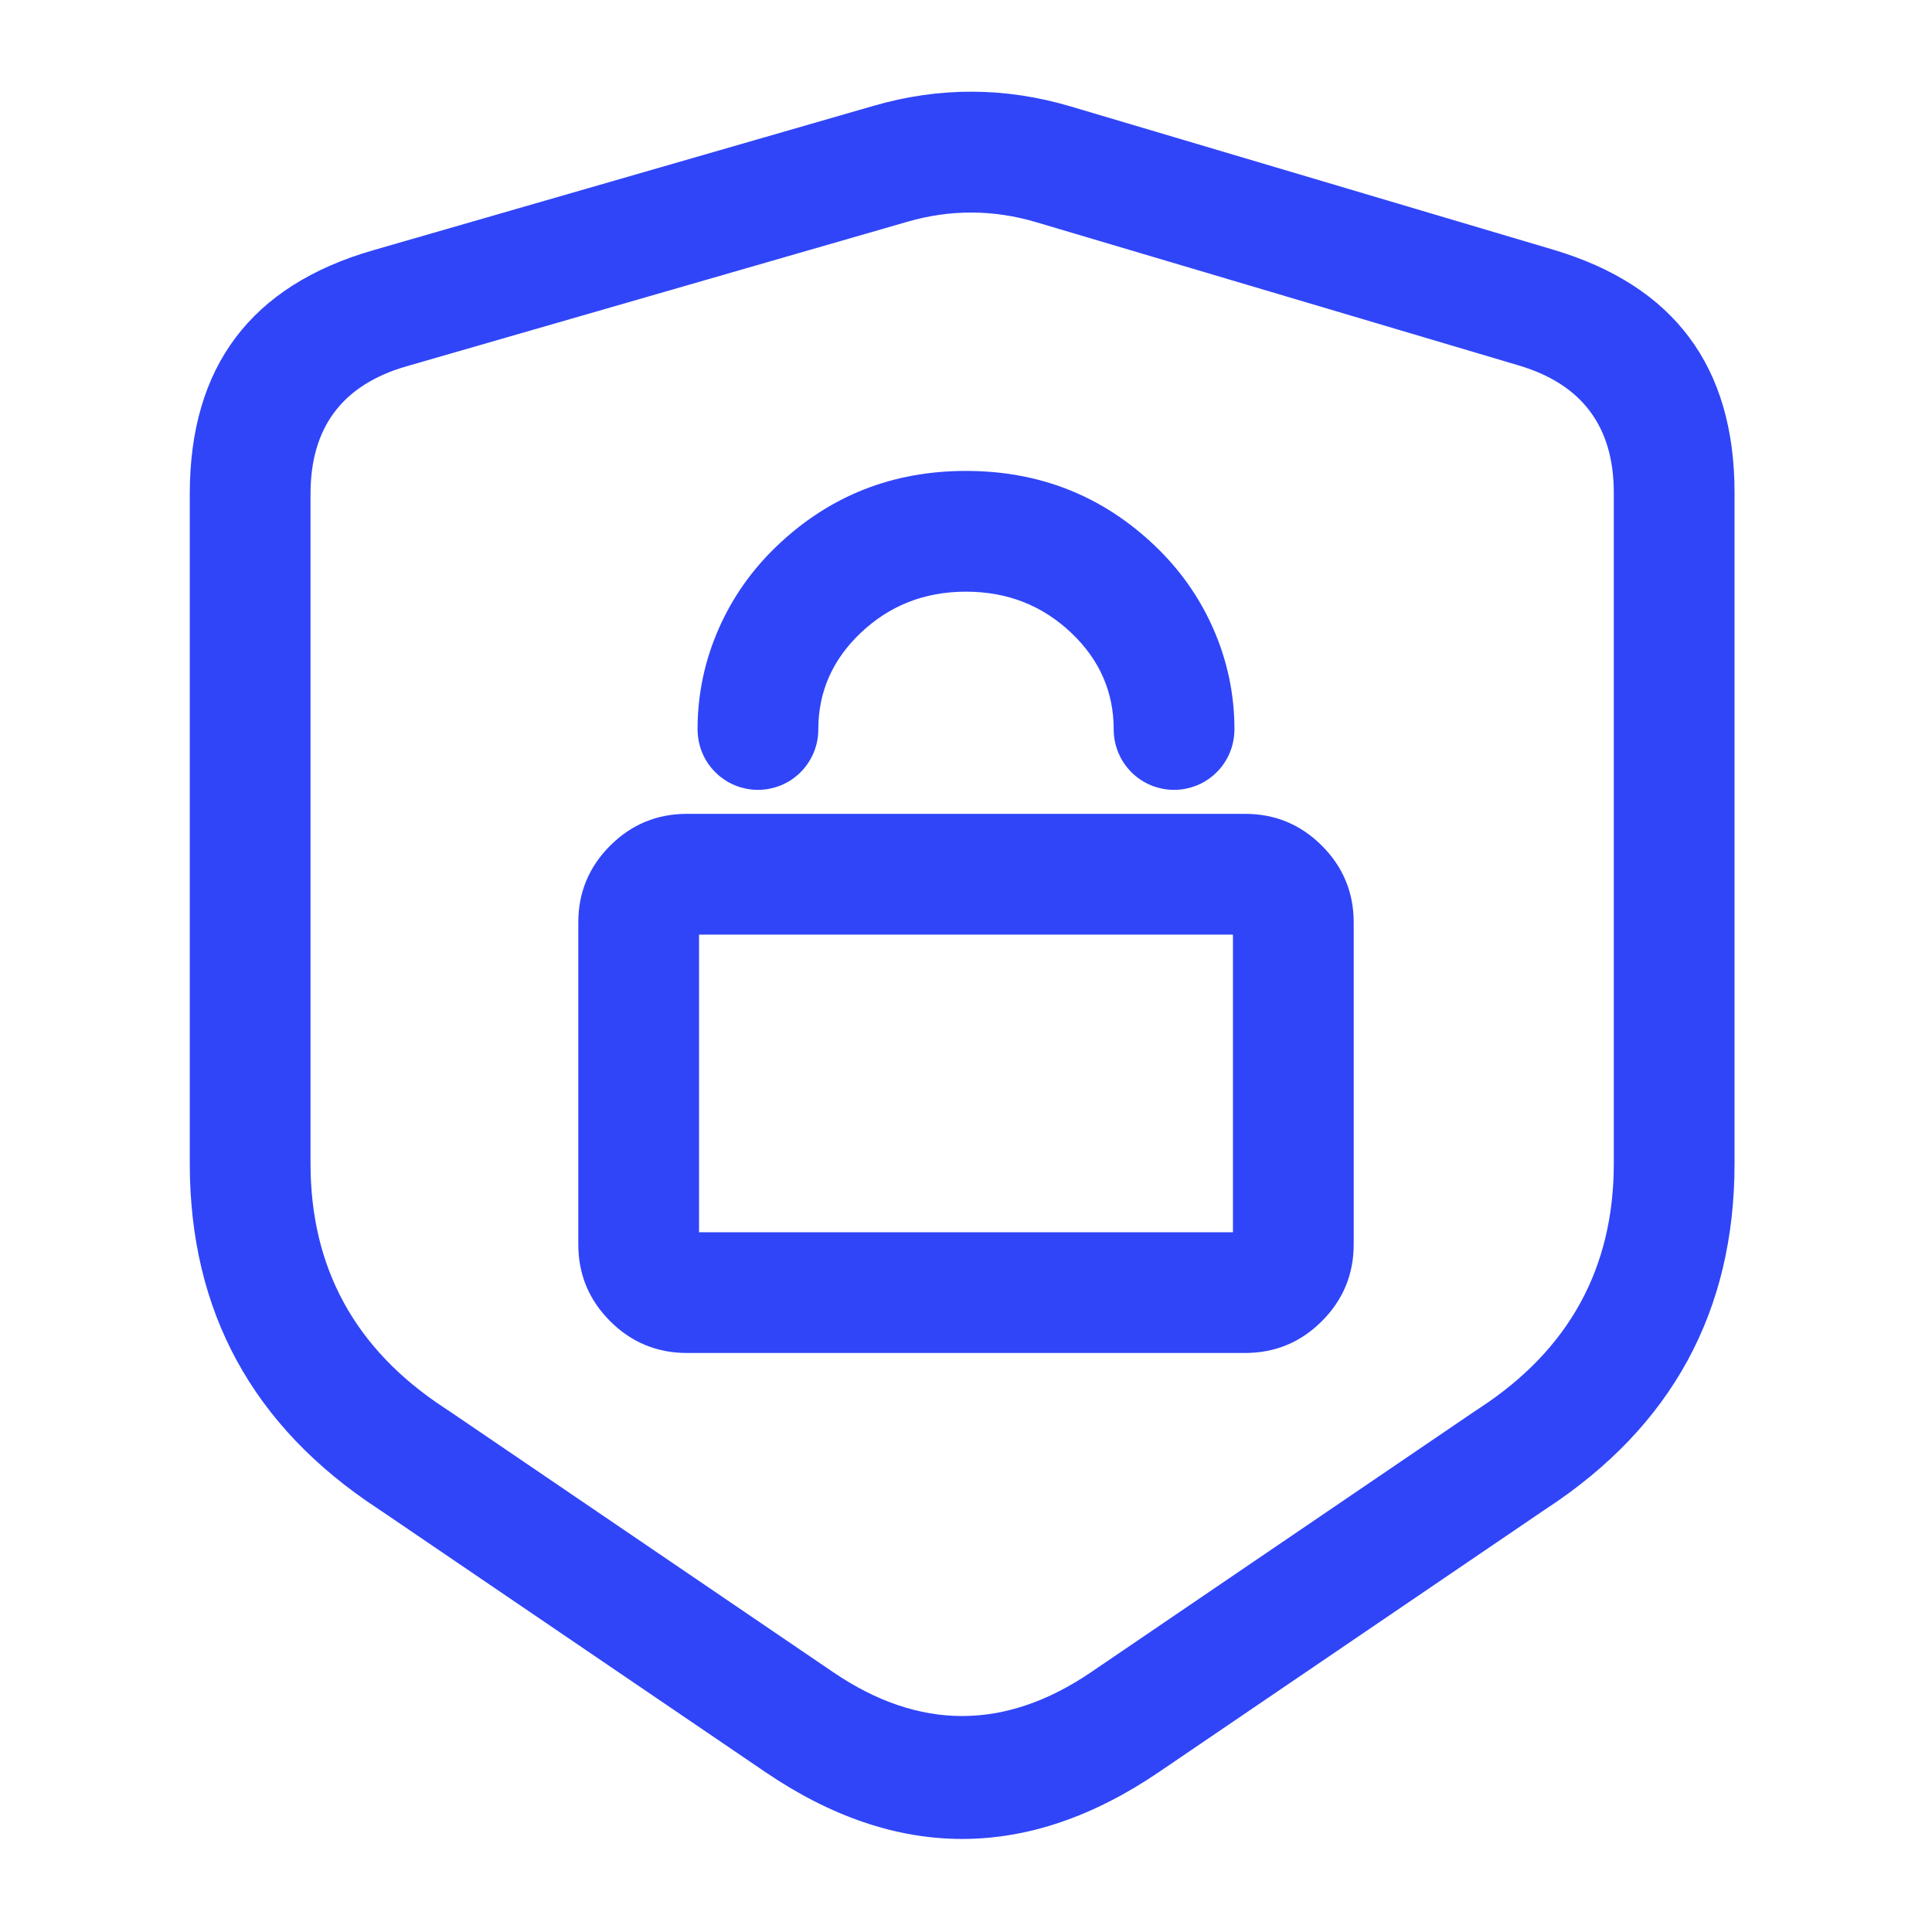
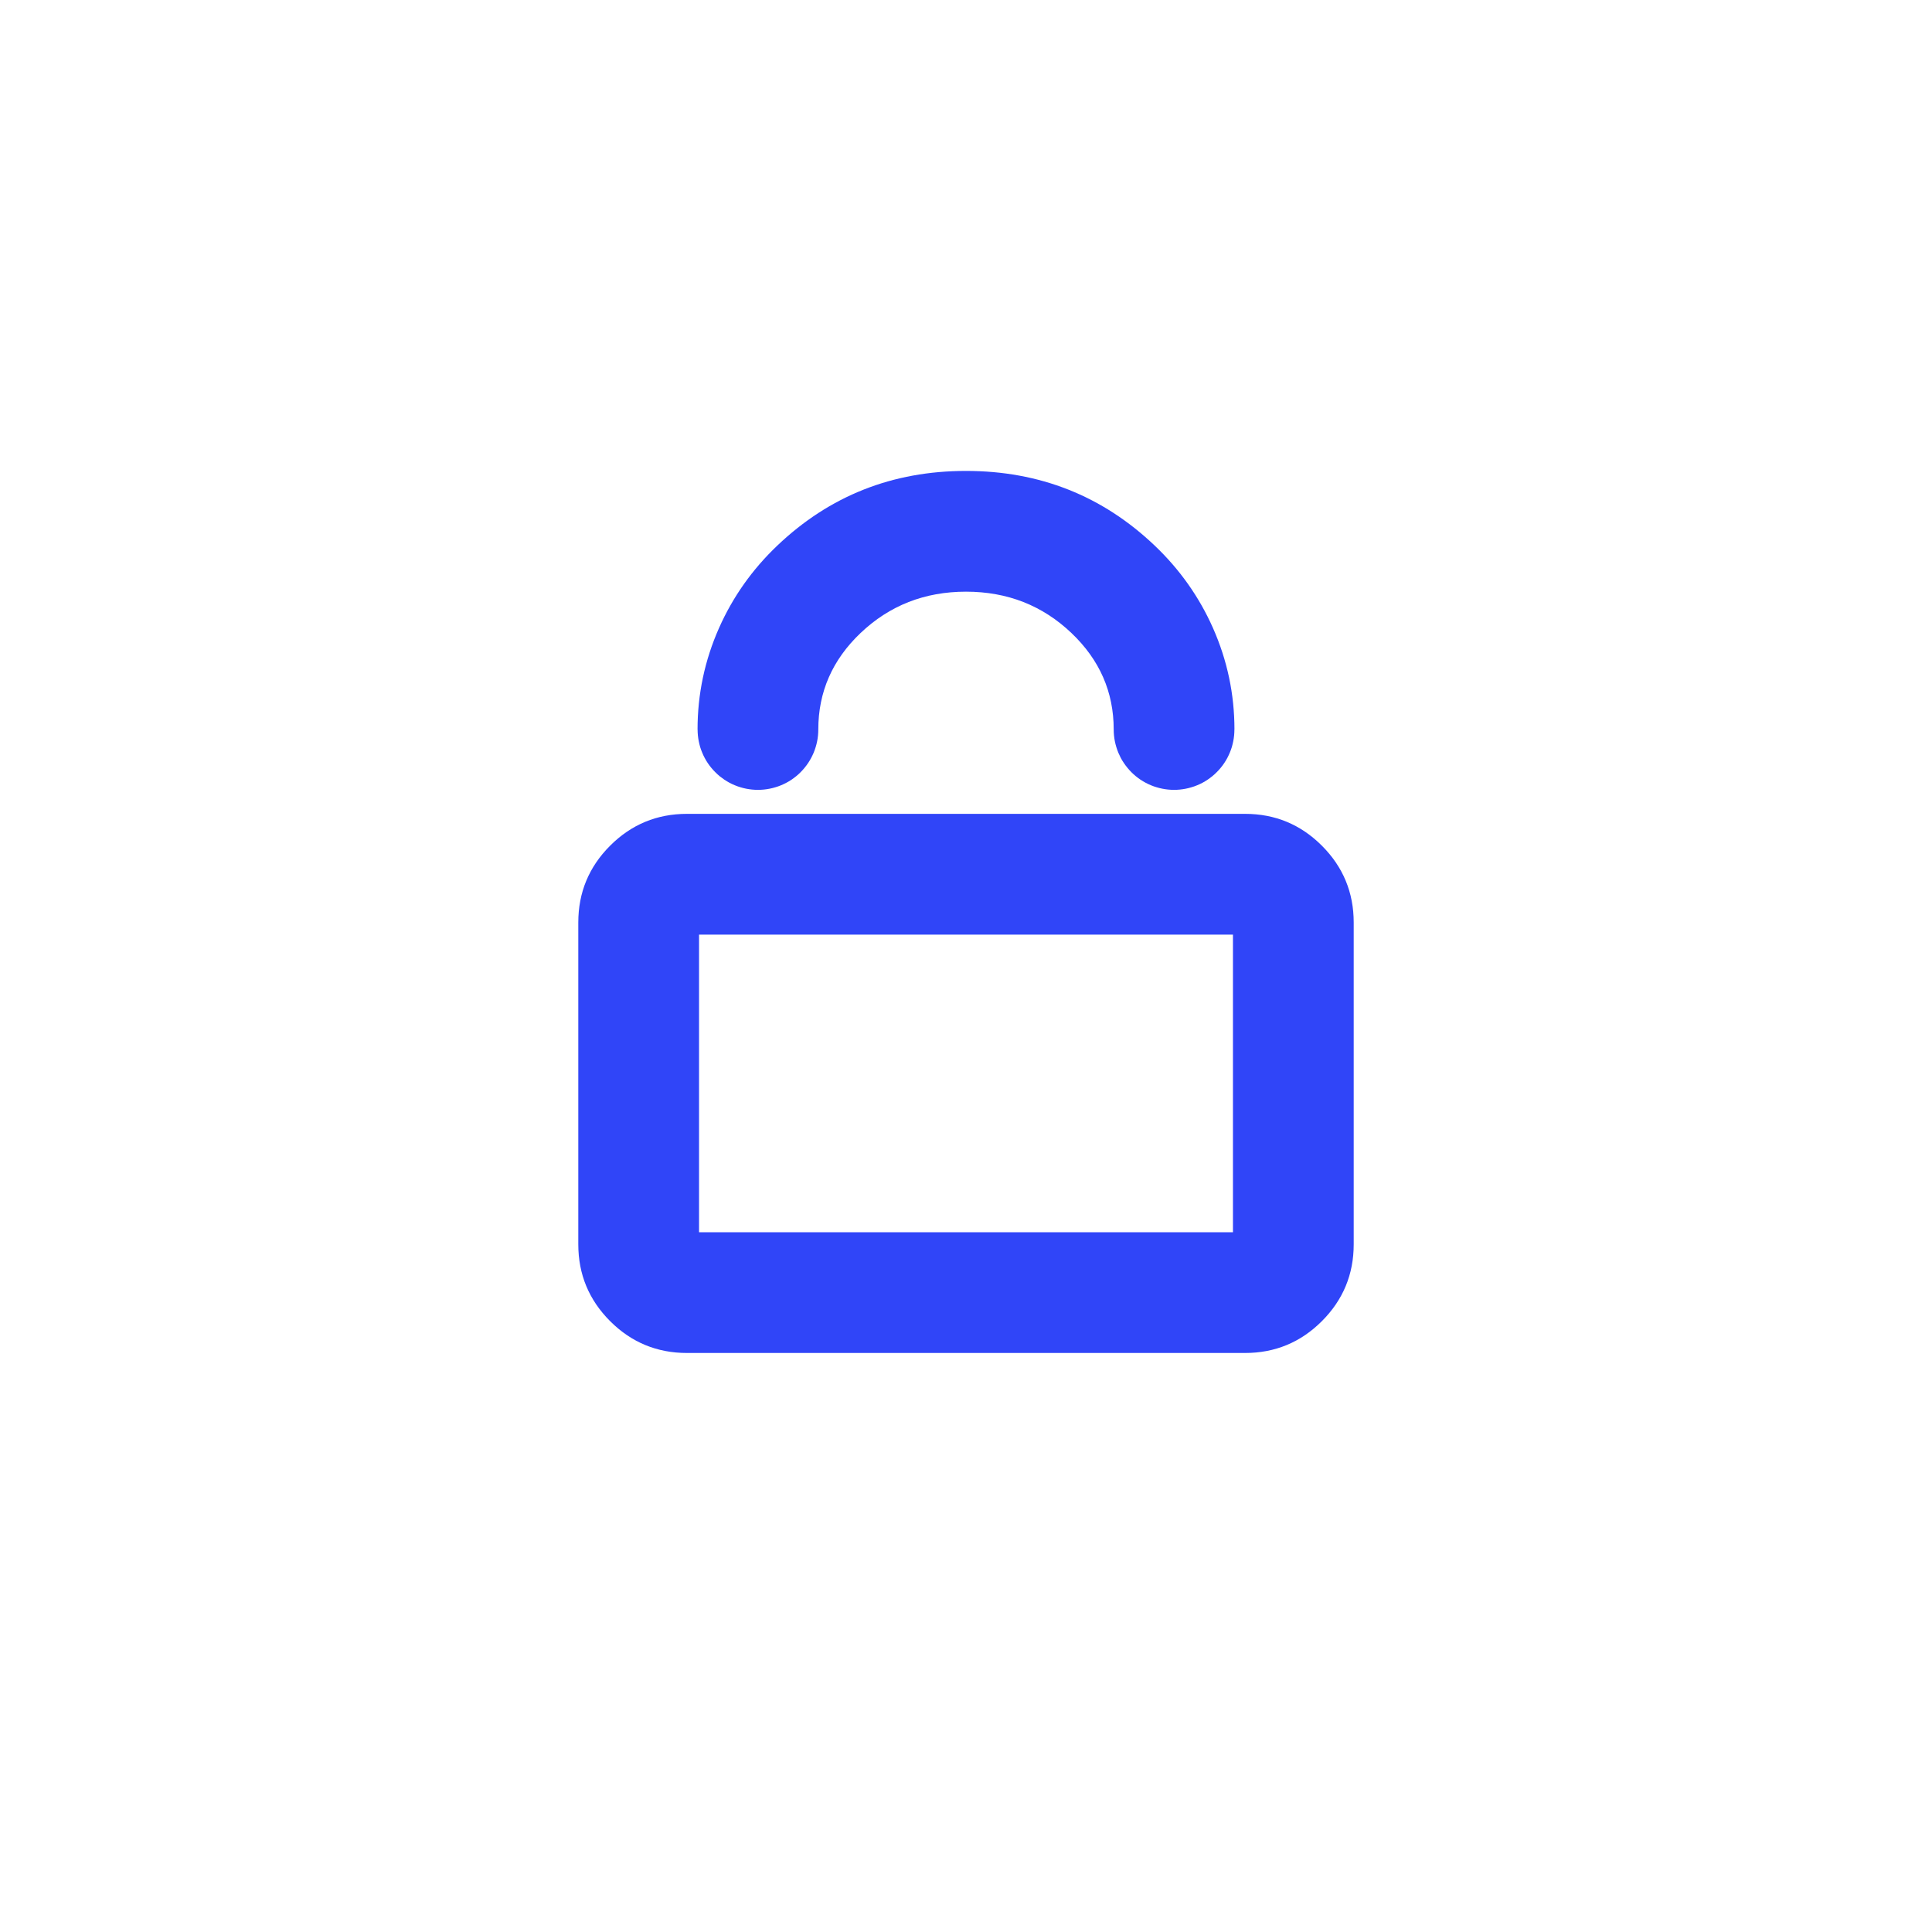
<svg xmlns="http://www.w3.org/2000/svg" fill="none" version="1.1" width="40" height="40" viewBox="0 0 40 40">
  <g>
    <g>
-       <path d="M35.912,24.09L35.912,10.202Q35.912,6.284,32.156,5.169L22.168,2.204Q20.133,1.6,18.094,2.189L7.723,5.182Q3.929,6.277,3.929,10.226L3.929,24.09Q3.929,28.678,7.822,31.234Q7.885,31.275,7.922,31.301L15.843,36.687Q19.92,39.46,23.997,36.687L31.918,31.301Q31.955,31.275,32.018,31.234Q35.912,28.678,35.912,24.09ZM31.444,7.566Q33.412,8.15,33.412,10.202L33.412,24.09Q33.412,27.329,30.646,29.144Q30.566,29.197,30.512,29.233L22.591,34.62Q19.92,36.437,17.249,34.62L9.328,29.233Q9.274,29.197,9.194,29.144Q6.429,27.329,6.429,24.09L6.429,10.226Q6.429,8.157,8.416,7.584L18.787,4.591Q20.123,4.205,21.456,4.601L31.444,7.566Z" fill-rule="evenodd" fill="#3045F8" fill-opacity="1" />
-     </g>
+       </g>
    <g>
      <path d="M11.973,25.762L11.973,19.1Q11.973,18.168,12.632,17.509Q13.291,16.85,14.223,16.85L25.777,16.85Q26.709,16.85,27.368,17.509Q28.027,18.168,28.027,19.1L28.027,25.762Q28.027,26.694,27.368,27.353Q26.709,28.012,25.777,28.012L14.223,28.012Q13.291,28.012,12.632,27.353Q11.973,26.694,11.973,25.762ZM14.473,25.762Q14.473,25.512,14.223,25.512L25.777,25.512Q25.527,25.512,25.527,25.762L25.527,19.1Q25.527,19.35,25.777,19.35L14.223,19.35Q14.473,19.35,14.473,19.1L14.473,25.762Z" fill="#3045F8" fill-opacity="1" />
    </g>
    <g>
-       <path d="" fill="#3045F8" fill-opacity="1" />
      <path d="M14.888,12.999Q14.442,14.004,14.442,15.103L14.443,15.103Q14.443,15.165,14.449,15.226Q14.455,15.287,14.467,15.347Q14.479,15.407,14.496,15.466Q14.514,15.525,14.538,15.582Q14.561,15.638,14.59,15.693Q14.619,15.747,14.653,15.798Q14.687,15.849,14.726,15.896Q14.765,15.944,14.809,15.987Q14.852,16.031,14.899,16.07Q14.947,16.108,14.998,16.143Q15.049,16.177,15.103,16.206Q15.157,16.235,15.214,16.258Q15.271,16.282,15.329,16.299Q15.388,16.317,15.448,16.329Q15.509,16.341,15.57,16.347Q15.631,16.353,15.692,16.353Q15.754,16.353,15.815,16.347Q15.876,16.341,15.936,16.329Q15.996,16.317,16.055,16.299Q16.114,16.282,16.171,16.258Q16.227,16.235,16.281,16.206Q16.336,16.177,16.387,16.143Q16.438,16.108,16.485,16.07Q16.533,16.031,16.576,15.987Q16.619,15.944,16.658,15.896Q16.697,15.849,16.731,15.798Q16.765,15.747,16.794,15.693Q16.823,15.638,16.847,15.582Q16.87,15.525,16.888,15.466Q16.906,15.407,16.918,15.347Q16.93,15.287,16.936,15.226Q16.942,15.165,16.942,15.103L16.942,15.103Q16.942,13.939,17.816,13.107Q18.716,12.25,20,12.25Q21.284,12.25,22.184,13.107Q23.058,13.939,23.058,15.103L23.058,15.103Q23.058,15.165,23.064,15.226Q23.07,15.287,23.082,15.347Q23.094,15.407,23.112,15.466Q23.13,15.525,23.153,15.582Q23.177,15.638,23.205,15.693Q23.234,15.747,23.269,15.798Q23.303,15.849,23.342,15.896Q23.381,15.944,23.424,15.987Q23.467,16.031,23.515,16.07Q23.562,16.108,23.613,16.143Q23.664,16.177,23.719,16.206Q23.773,16.235,23.829,16.258Q23.886,16.282,23.945,16.299Q24.004,16.317,24.064,16.329Q24.124,16.341,24.185,16.347Q24.246,16.353,24.308,16.353Q24.369,16.353,24.43,16.347Q24.491,16.341,24.551,16.329Q24.612,16.317,24.67,16.299Q24.729,16.282,24.786,16.258Q24.843,16.235,24.897,16.206Q24.951,16.177,25.002,16.143Q25.053,16.108,25.1,16.07Q25.148,16.031,25.191,15.987Q25.235,15.944,25.274,15.896Q25.313,15.849,25.347,15.798Q25.381,15.747,25.41,15.693Q25.439,15.638,25.462,15.582Q25.486,15.525,25.504,15.466Q25.521,15.407,25.533,15.347Q25.545,15.287,25.551,15.226Q25.557,15.165,25.557,15.103L25.558,15.103Q25.558,14.004,25.112,12.999Q24.684,12.036,23.908,11.297Q22.284,9.75,20,9.75Q17.716,9.75,16.092,11.297Q15.316,12.036,14.888,12.999Z" fill-rule="evenodd" fill="#3045F8" fill-opacity="1" />
    </g>
  </g>
</svg>